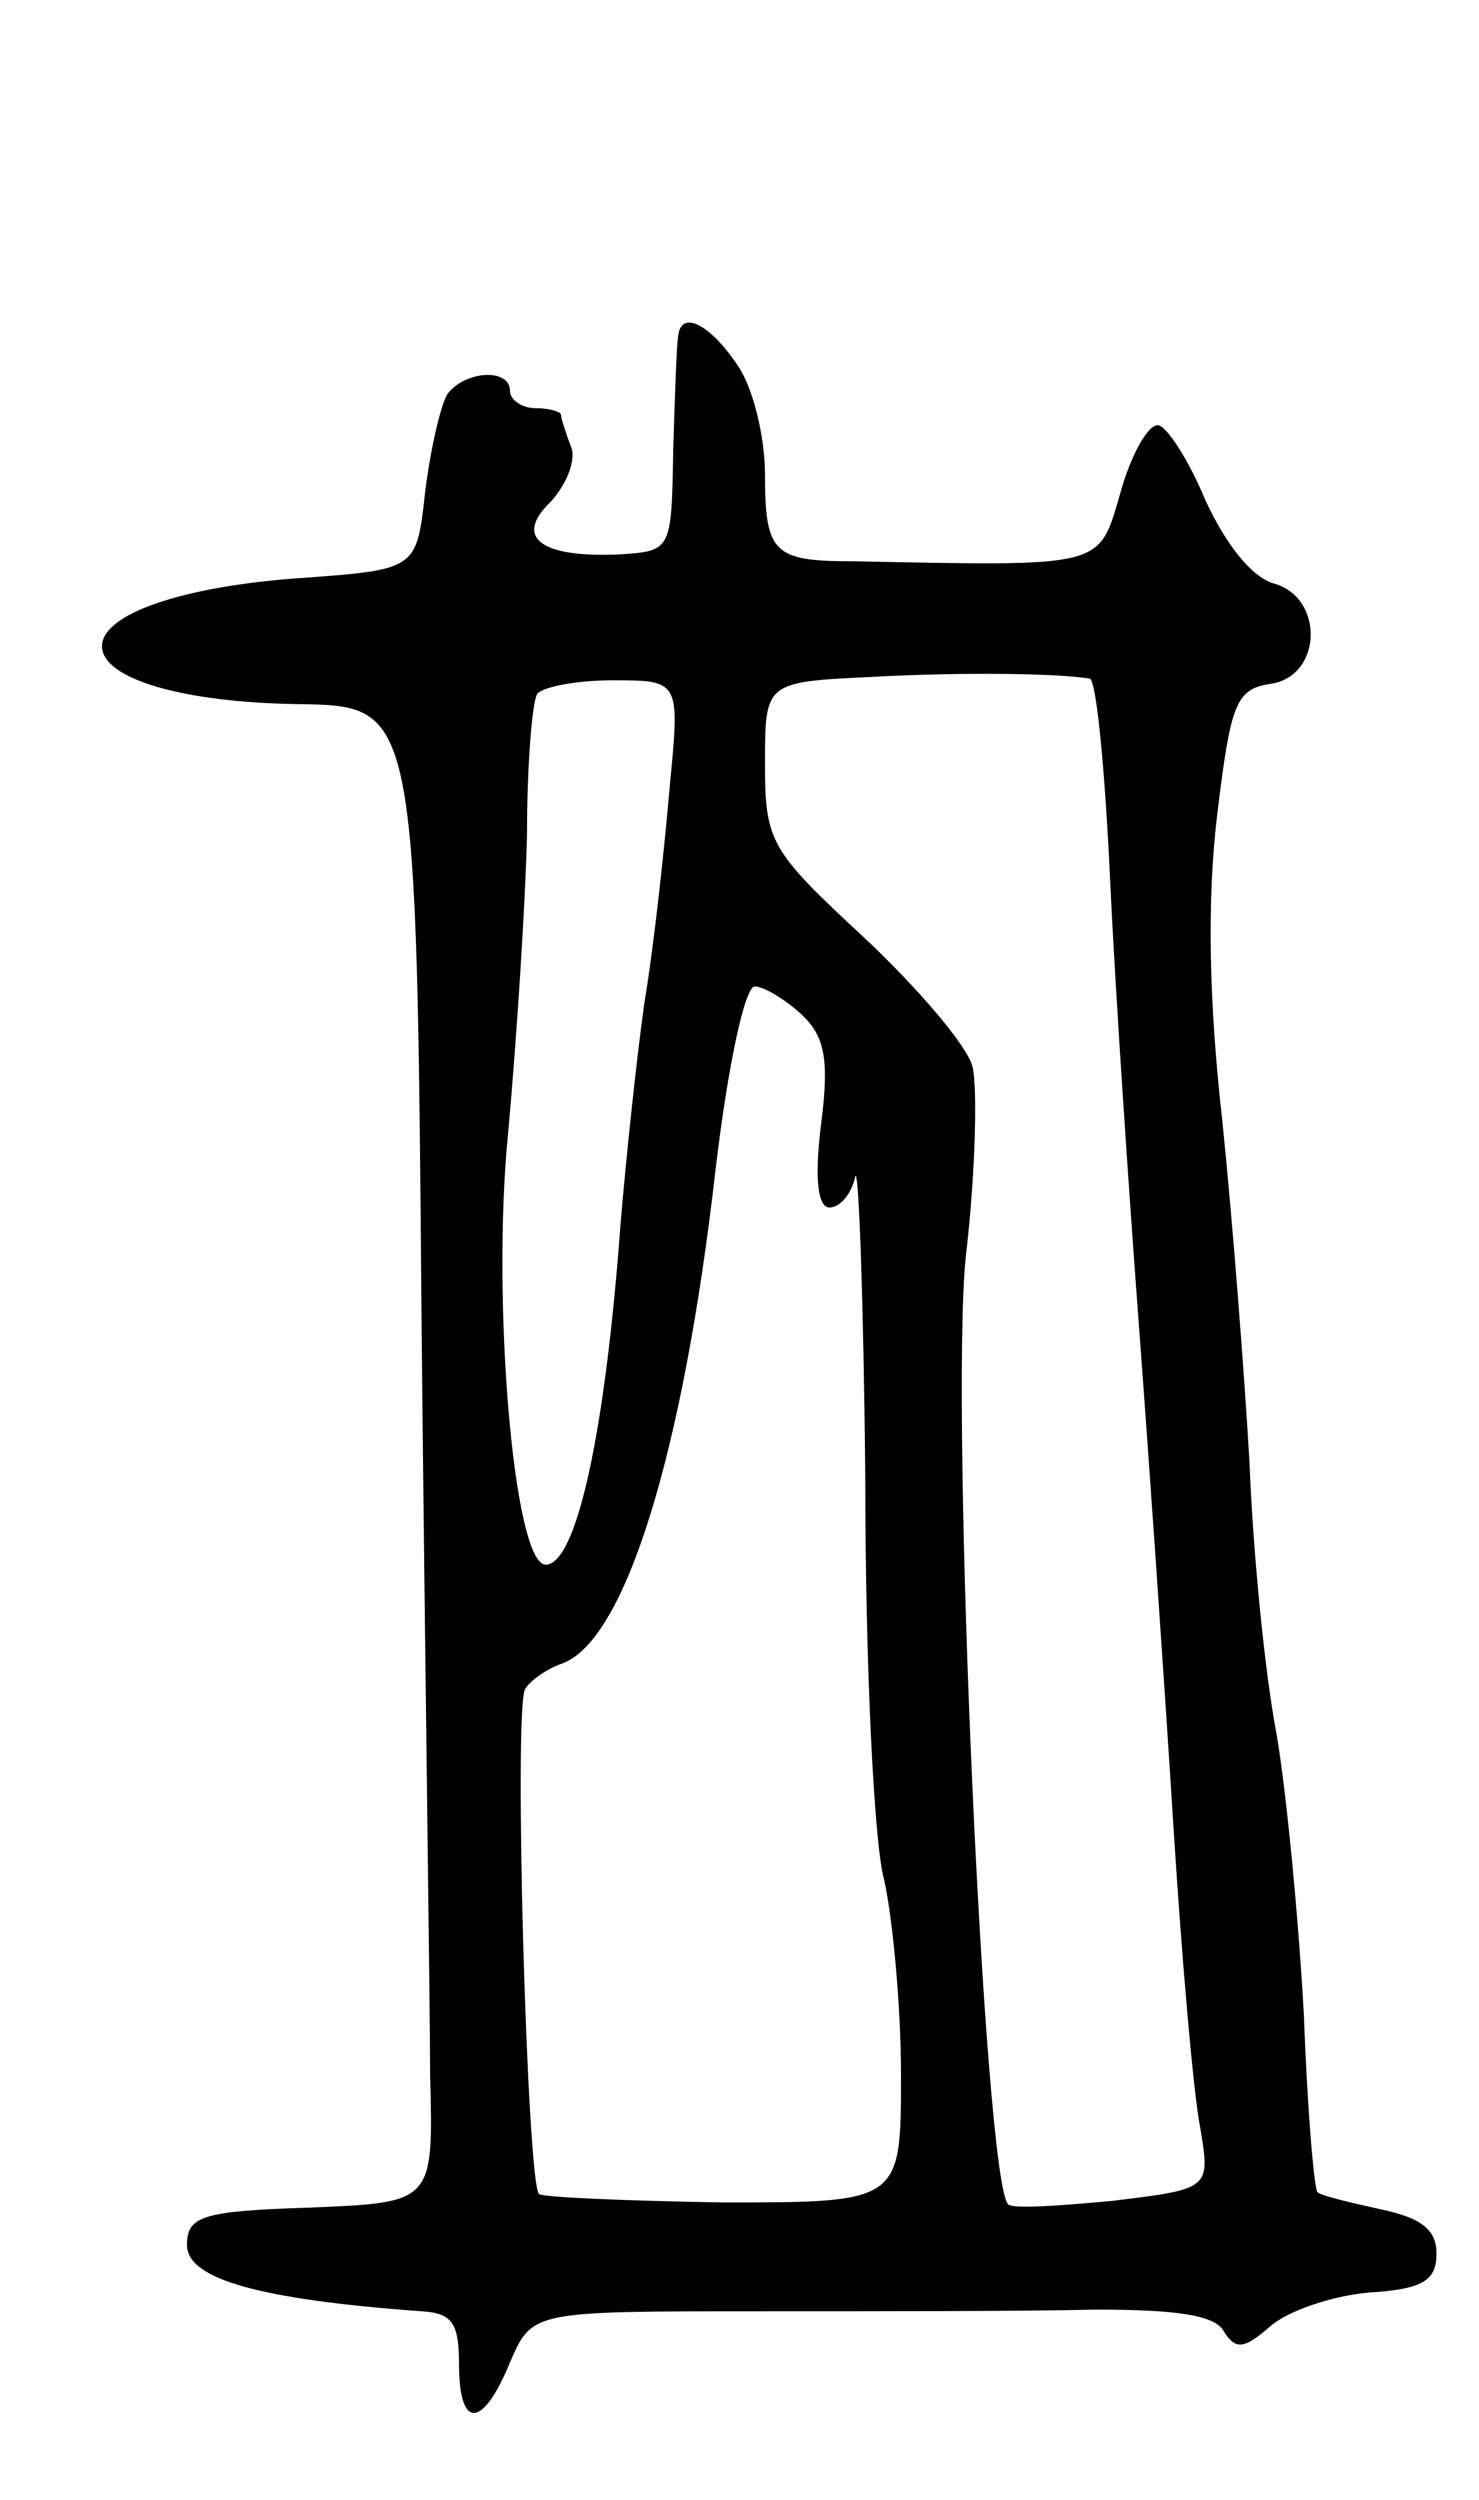
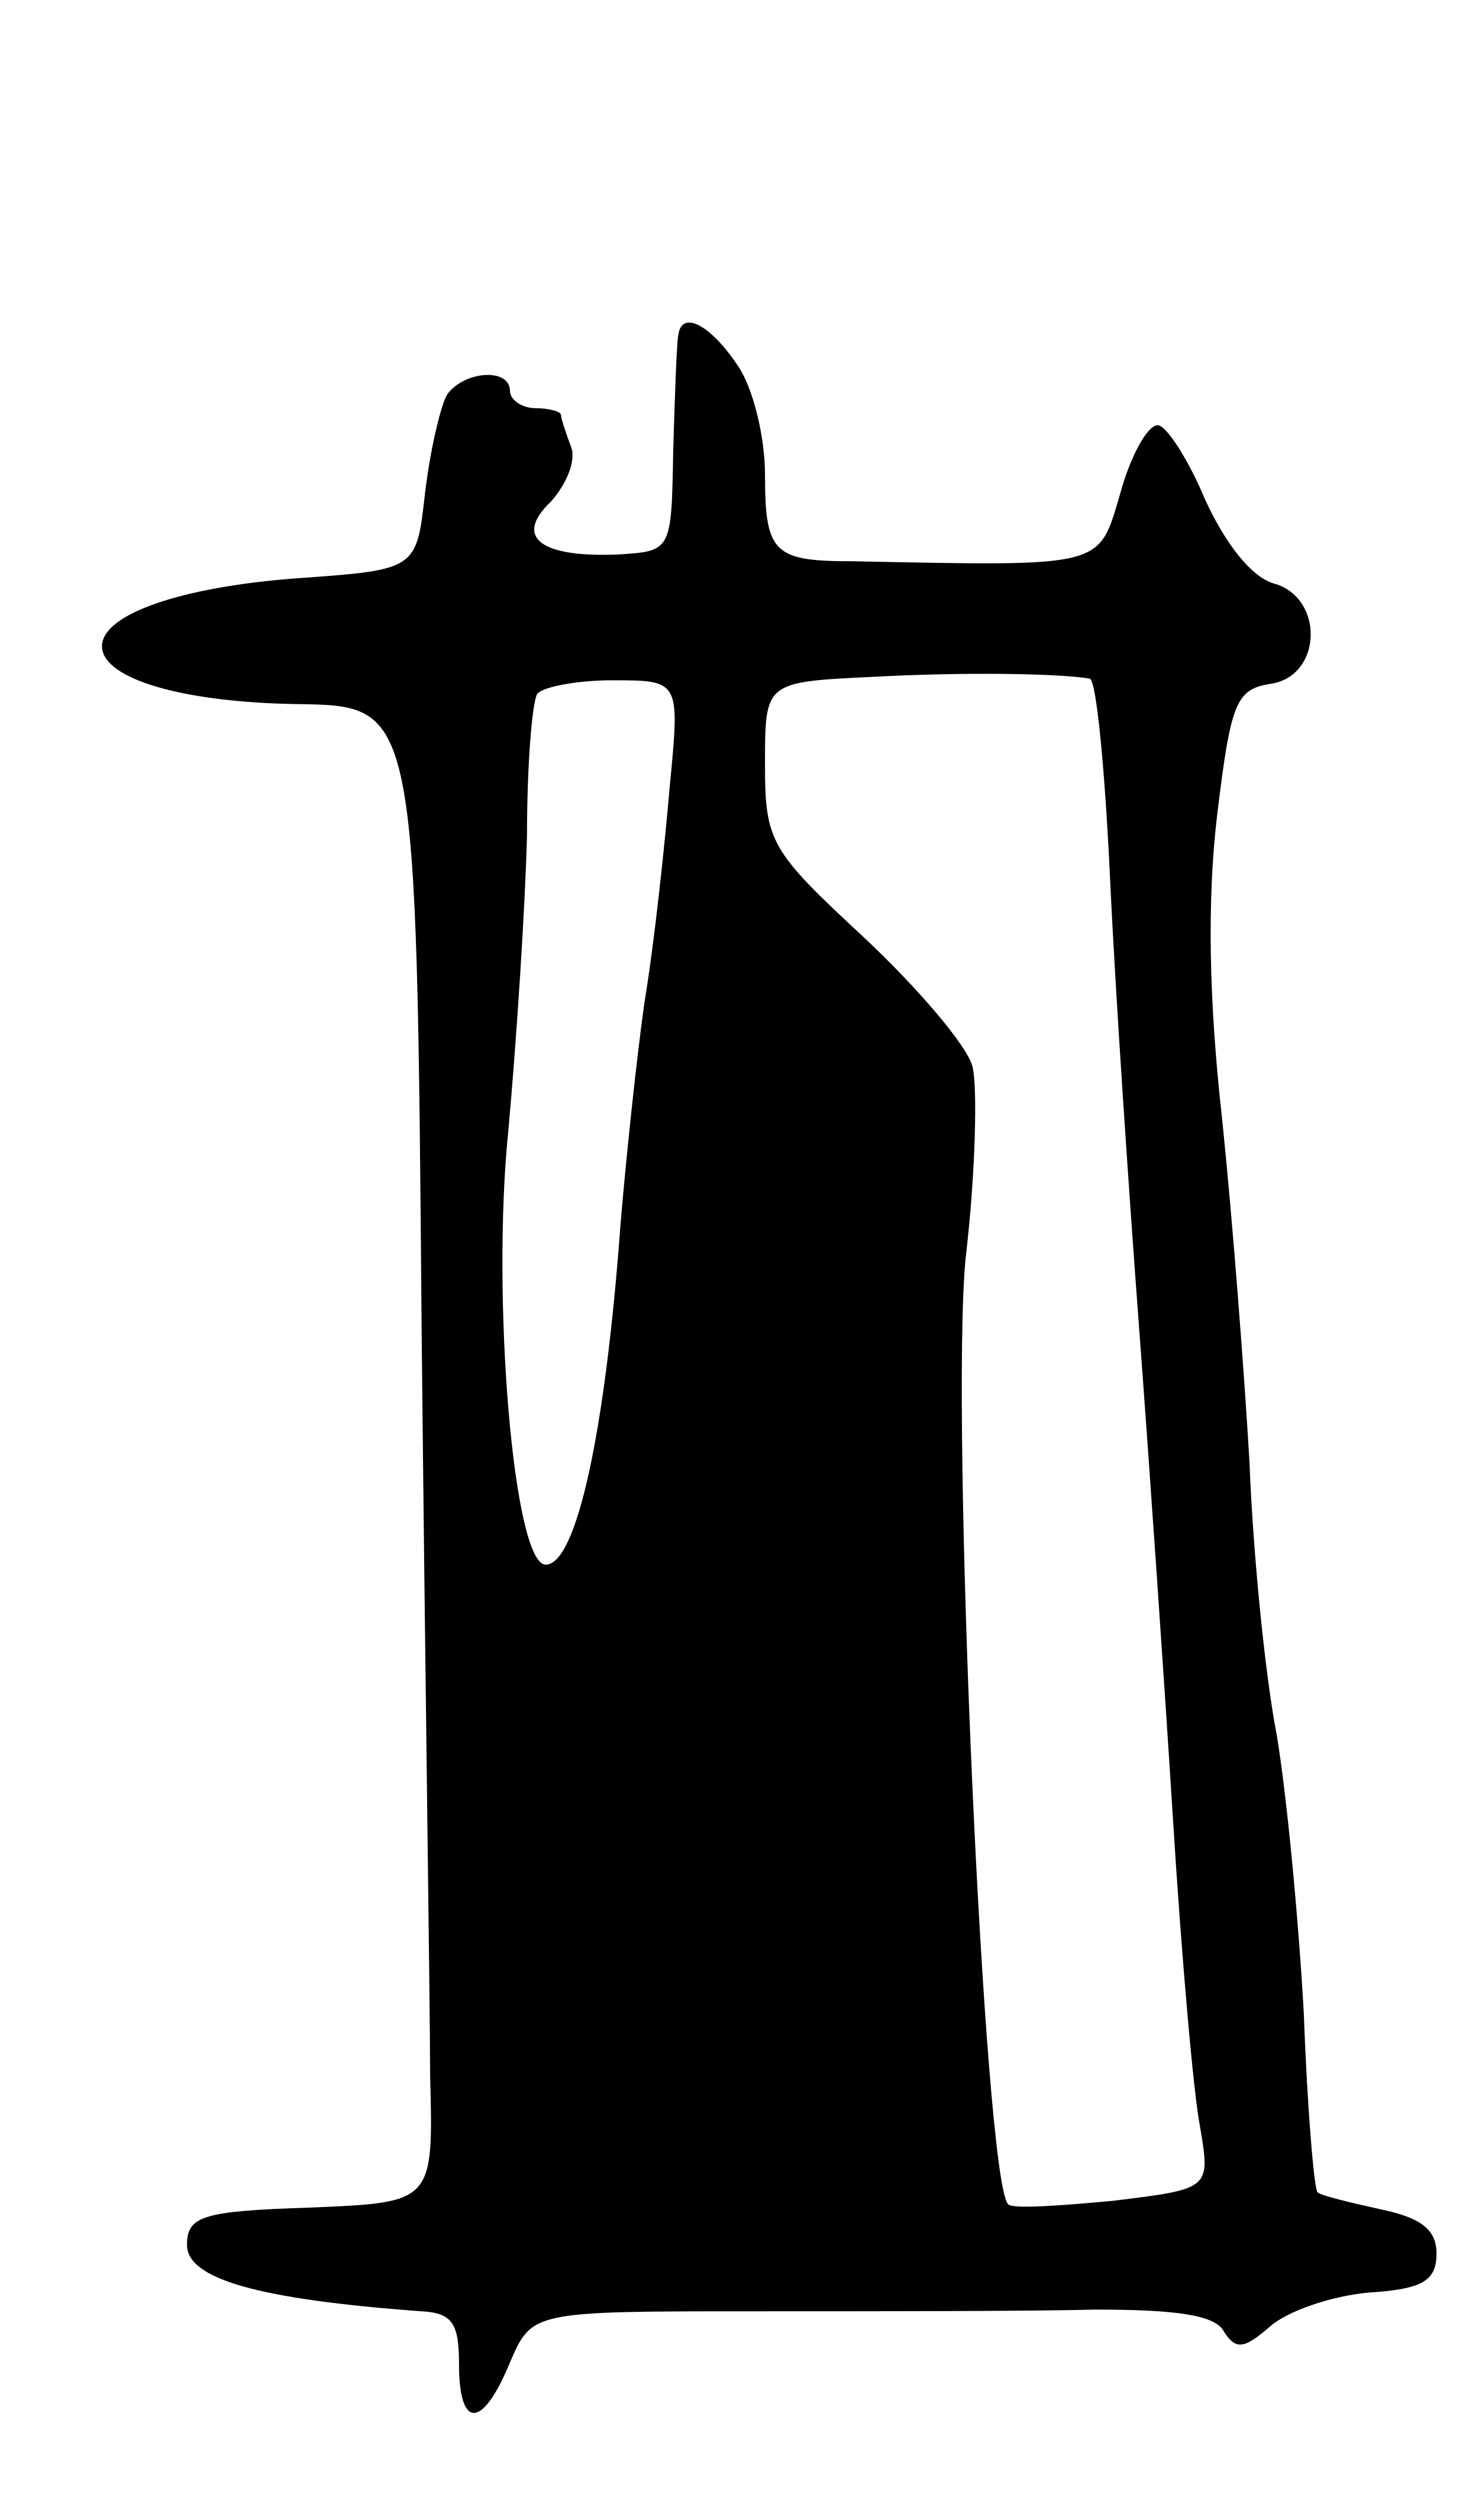
<svg xmlns="http://www.w3.org/2000/svg" version="1.0" width="87" height="147" viewBox="0 0 87 147">
  <g transform="translate(0,147) scale(0.1,-0.1)">
-     <path d="M399 1273 c-1 -5 -2 -35 -3 -68 -1 -59 -1 -59 -32 -61 -46 -2 -62 10 -40 31 9 10 15 24 12 32 -3 8 -6 17 -6 19 0 2 -7 4 -15 4 -8 0 -15 5 -15 10 0 14 -27 12 -37 -2 -4 -7 -10 -33 -13 -58 -5 -45 -5 -45 -75 -50 -68 -5 -115 -21 -115 -40 0 -19 47 -33 115 -34 70 -1 70 -1 73 -366 2 -201 5 -399 5 -440 2 -75 2 -75 -70 -78 -64 -2 -73 -5 -73 -22 0 -20 42 -32 138 -39 18 -1 22 -7 22 -31 0 -39 14 -38 30 1 13 30 13 30 144 30 72 0 162 0 200 1 47 0 71 -3 76 -13 7 -11 12 -10 27 3 10 9 36 18 58 20 32 2 40 7 40 23 0 14 -9 21 -33 26 -18 4 -35 8 -37 10 -2 2 -6 49 -8 104 -3 55 -10 129 -16 165 -7 36 -14 108 -16 160 -3 52 -10 143 -16 201 -8 71 -9 130 -3 180 8 66 11 74 32 77 30 5 31 51 1 59 -13 4 -28 23 -40 49 -10 24 -23 44 -28 44 -6 0 -16 -18 -22 -40 -13 -44 -8 -43 -158 -40 -46 0 -51 5 -51 51 0 22 -7 51 -16 64 -16 24 -33 33 -35 18z m242 -202 c4 -1 9 -54 12 -118 3 -65 11 -183 17 -263 6 -80 15 -210 20 -290 5 -80 12 -161 16 -181 6 -36 6 -36 -51 -43 -32 -3 -60 -5 -62 -2 -14 14 -34 463 -25 556 6 51 7 102 4 113 -3 12 -32 46 -64 76 -55 51 -58 56 -58 102 0 48 0 48 63 51 55 3 110 2 128 -1z m-247 -63 c-3 -35 -9 -92 -15 -128 -5 -36 -11 -94 -14 -130 -9 -123 -26 -200 -44 -200 -19 0 -32 157 -22 255 5 55 10 133 11 174 0 41 3 78 6 83 3 4 23 8 44 8 40 0 40 0 34 -62z m77 -134 c14 -13 17 -26 12 -65 -4 -32 -2 -49 5 -49 6 0 13 8 15 18 2 9 5 -71 6 -178 0 -107 5 -213 11 -235 5 -22 10 -74 10 -115 0 -75 0 -75 -105 -75 -57 1 -106 3 -108 5 -7 8 -15 288 -8 297 3 5 13 12 22 15 37 14 71 124 90 291 7 59 17 107 23 107 5 0 17 -7 27 -16z" />
+     <path d="M399 1273 c-1 -5 -2 -35 -3 -68 -1 -59 -1 -59 -32 -61 -46 -2 -62 10 -40 31 9 10 15 24 12 32 -3 8 -6 17 -6 19 0 2 -7 4 -15 4 -8 0 -15 5 -15 10 0 14 -27 12 -37 -2 -4 -7 -10 -33 -13 -58 -5 -45 -5 -45 -75 -50 -68 -5 -115 -21 -115 -40 0 -19 47 -33 115 -34 70 -1 70 -1 73 -366 2 -201 5 -399 5 -440 2 -75 2 -75 -70 -78 -64 -2 -73 -5 -73 -22 0 -20 42 -32 138 -39 18 -1 22 -7 22 -31 0 -39 14 -38 30 1 13 30 13 30 144 30 72 0 162 0 200 1 47 0 71 -3 76 -13 7 -11 12 -10 27 3 10 9 36 18 58 20 32 2 40 7 40 23 0 14 -9 21 -33 26 -18 4 -35 8 -37 10 -2 2 -6 49 -8 104 -3 55 -10 129 -16 165 -7 36 -14 108 -16 160 -3 52 -10 143 -16 201 -8 71 -9 130 -3 180 8 66 11 74 32 77 30 5 31 51 1 59 -13 4 -28 23 -40 49 -10 24 -23 44 -28 44 -6 0 -16 -18 -22 -40 -13 -44 -8 -43 -158 -40 -46 0 -51 5 -51 51 0 22 -7 51 -16 64 -16 24 -33 33 -35 18z m242 -202 c4 -1 9 -54 12 -118 3 -65 11 -183 17 -263 6 -80 15 -210 20 -290 5 -80 12 -161 16 -181 6 -36 6 -36 -51 -43 -32 -3 -60 -5 -62 -2 -14 14 -34 463 -25 556 6 51 7 102 4 113 -3 12 -32 46 -64 76 -55 51 -58 56 -58 102 0 48 0 48 63 51 55 3 110 2 128 -1z m-247 -63 c-3 -35 -9 -92 -15 -128 -5 -36 -11 -94 -14 -130 -9 -123 -26 -200 -44 -200 -19 0 -32 157 -22 255 5 55 10 133 11 174 0 41 3 78 6 83 3 4 23 8 44 8 40 0 40 0 34 -62z m77 -134 z" />
  </g>
</svg>